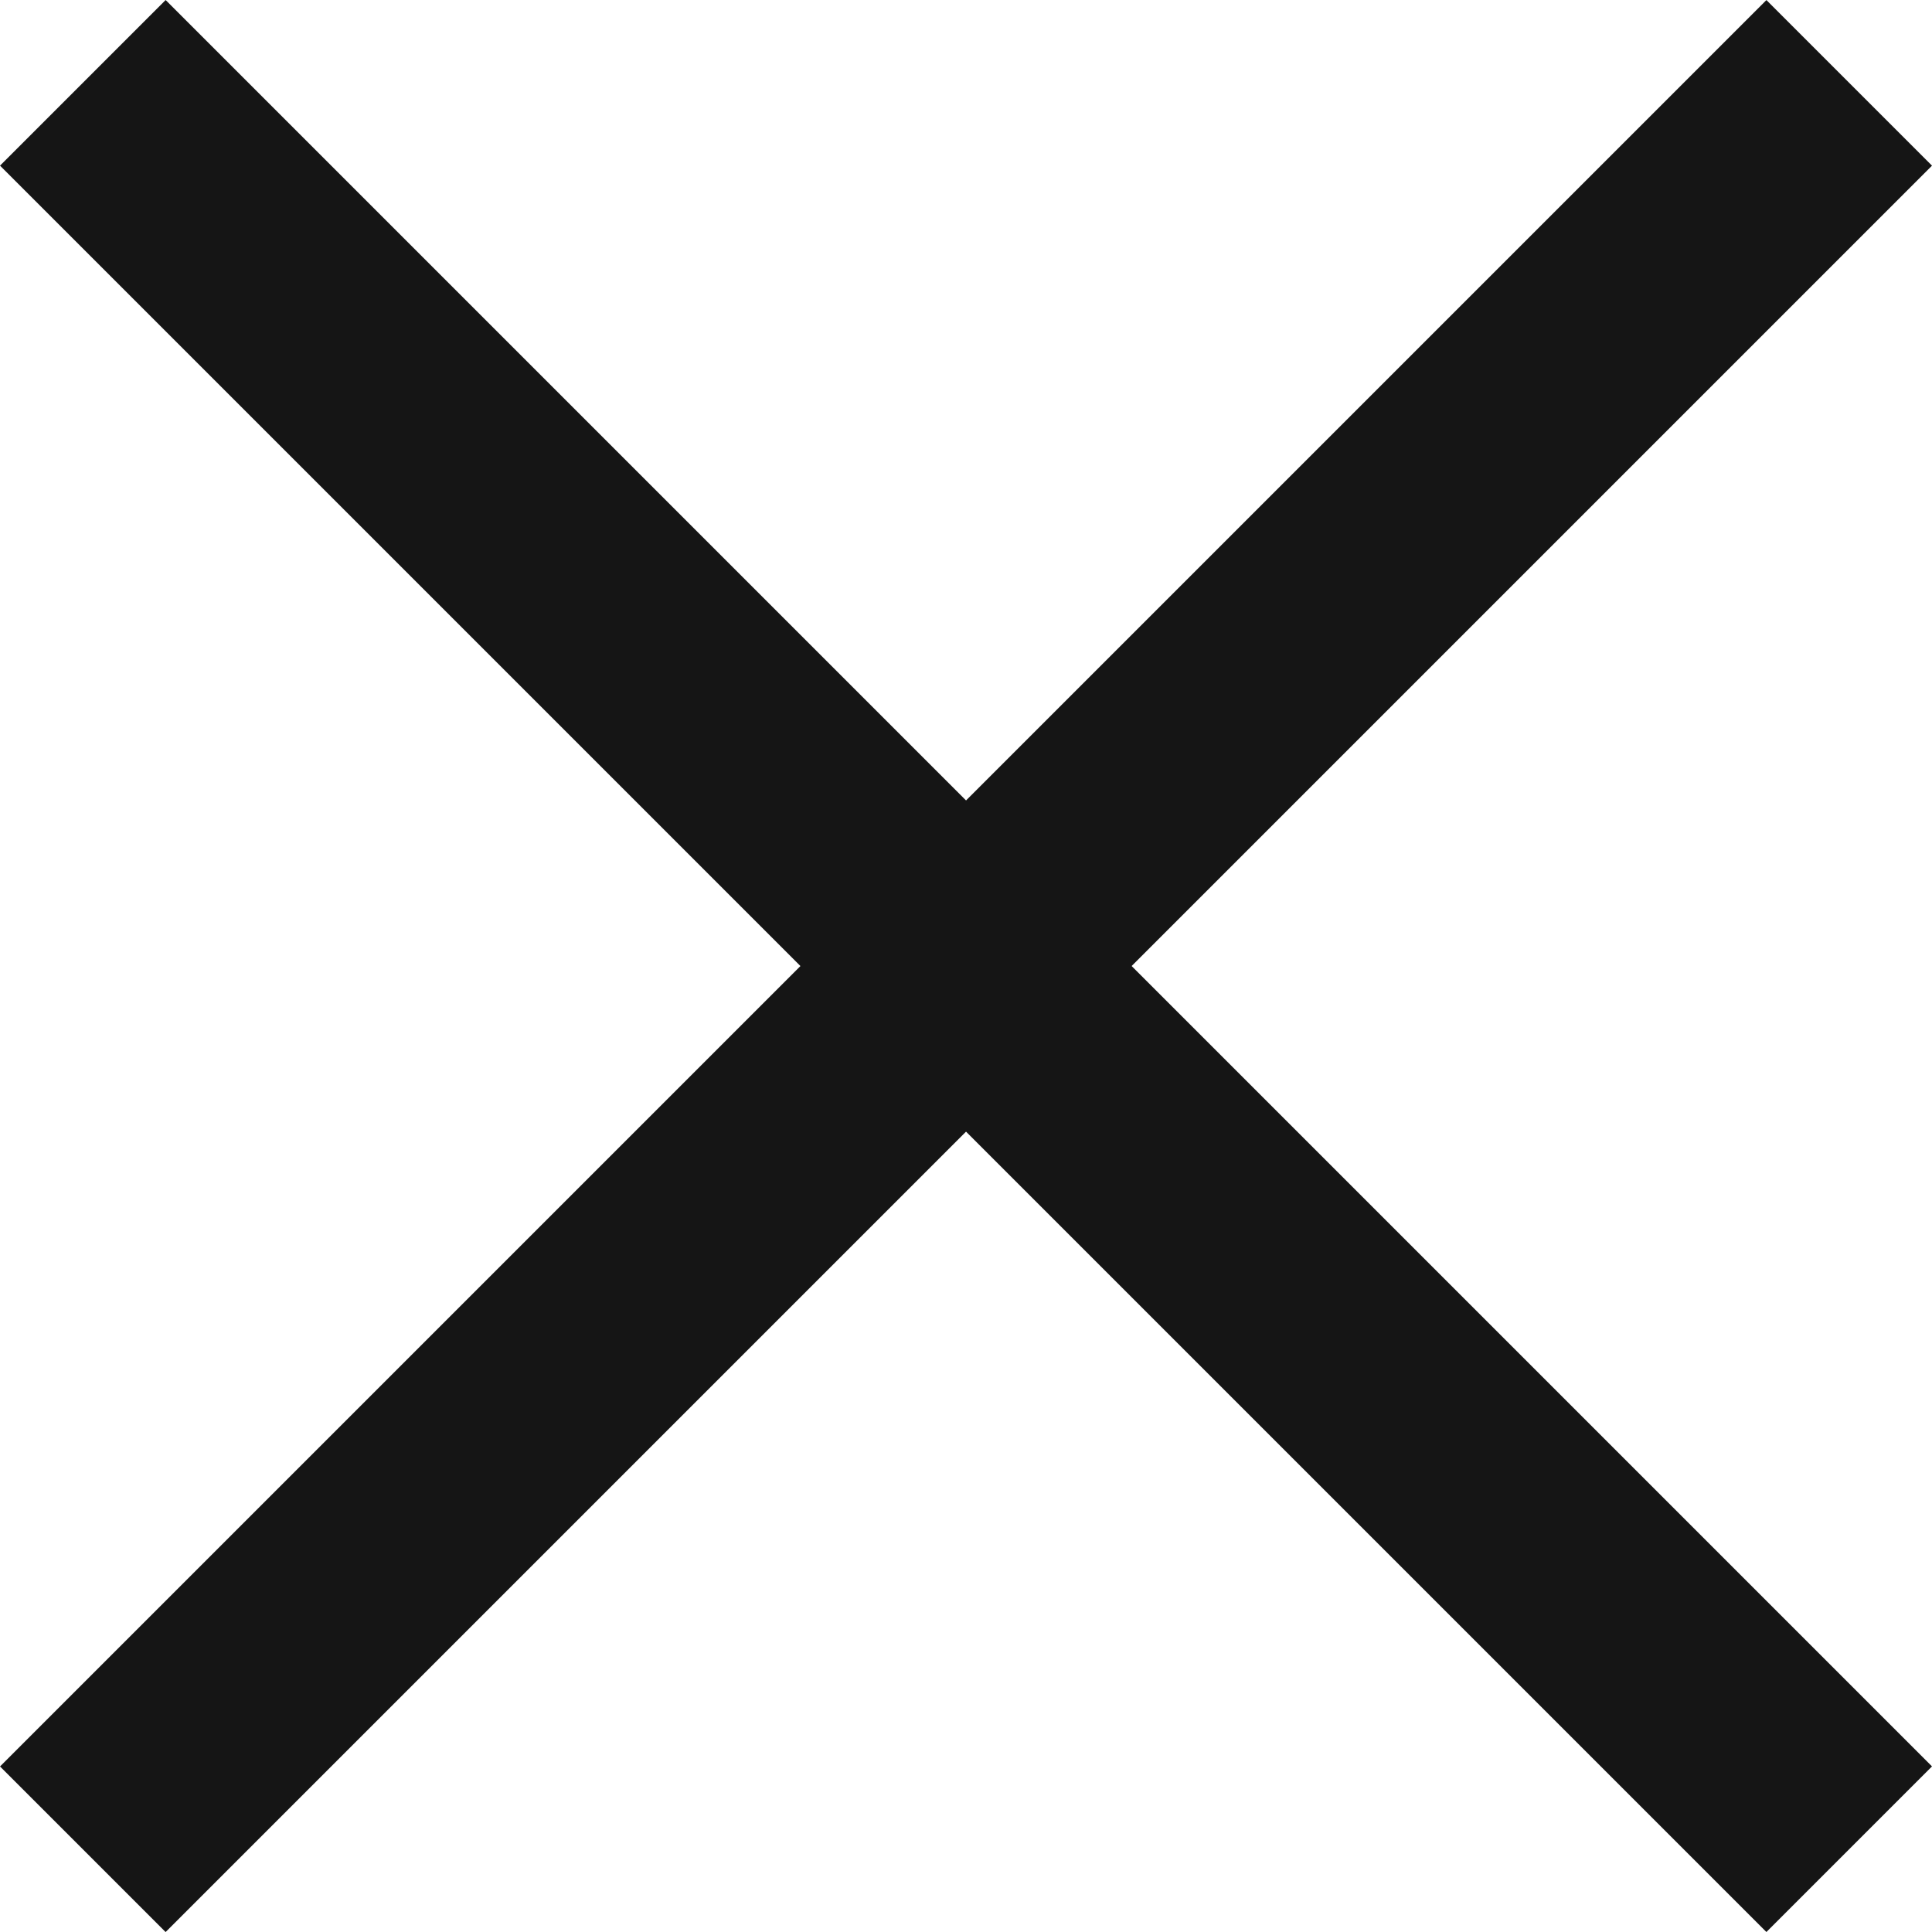
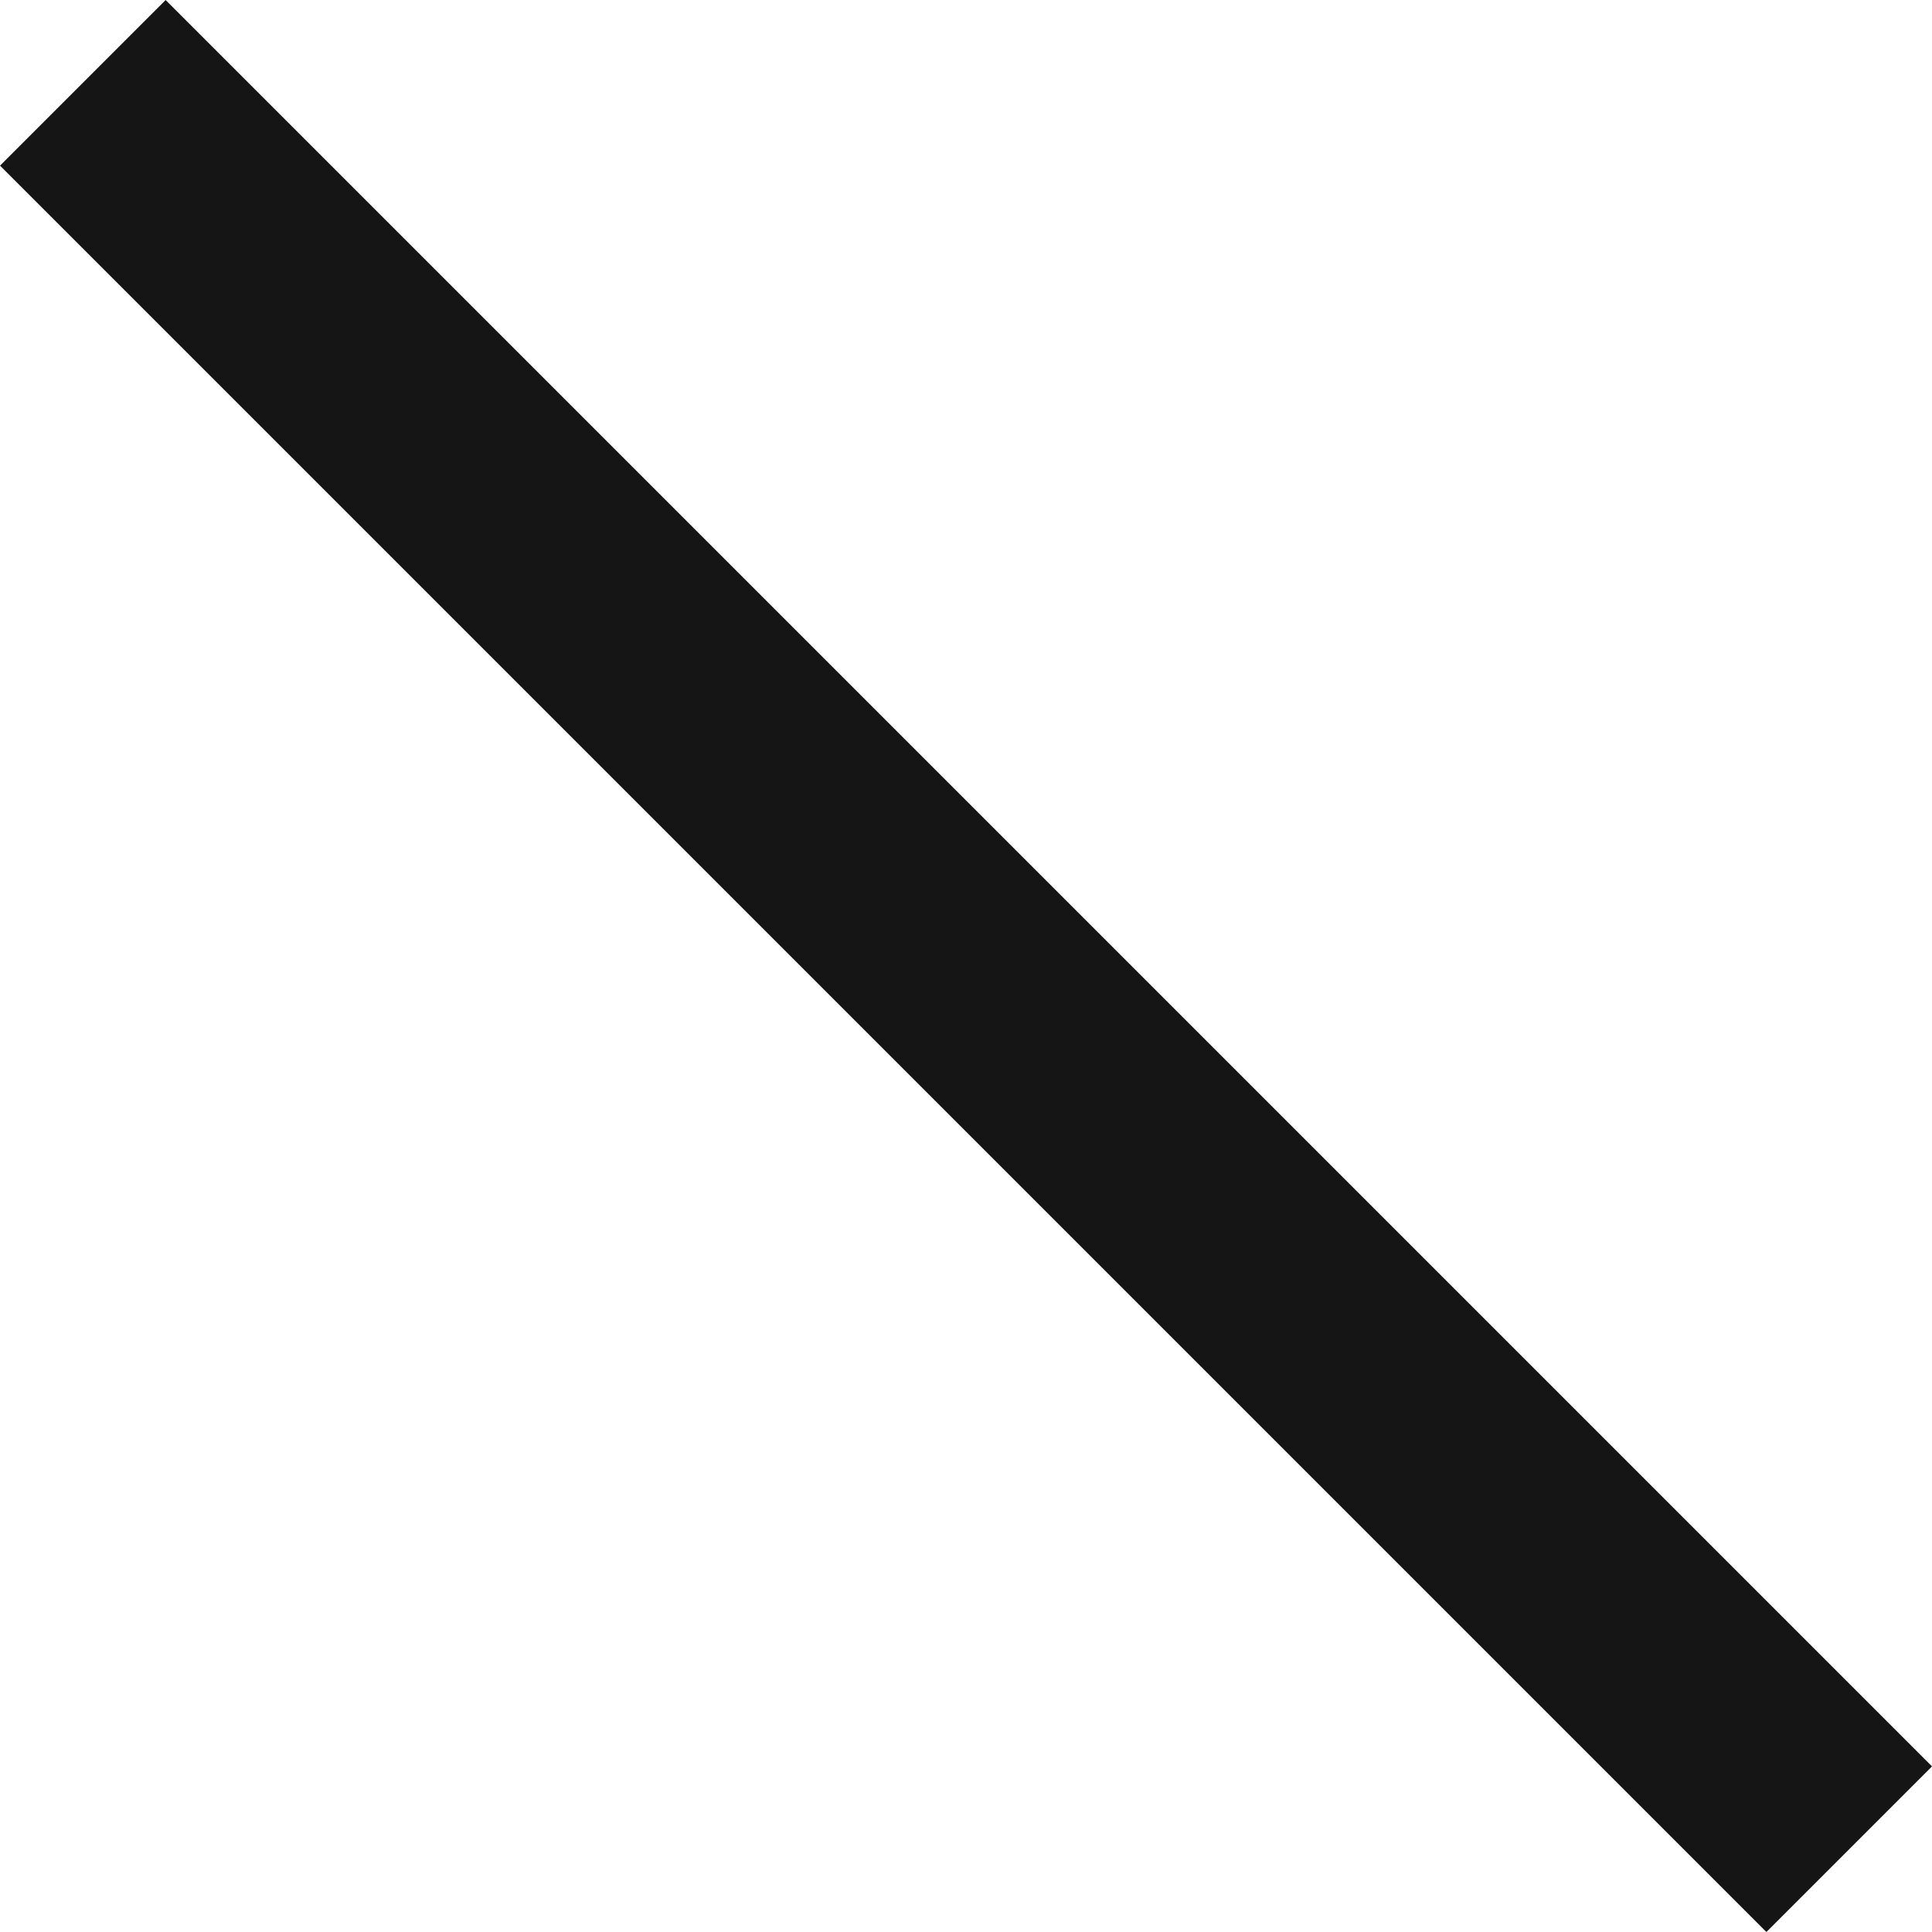
<svg xmlns="http://www.w3.org/2000/svg" width="24.749" height="24.749" viewBox="0 0 24.749 24.749">
  <g id="Hamburger_Menu" data-name="Hamburger Menu" transform="translate(1.061 1.062)">
    <line id="Linie_9" data-name="Linie 9" x1="32" transform="translate(0 -0.001) rotate(45)" fill="none" stroke="#151515" stroke-width="3" />
-     <line id="Linie_11" data-name="Linie 11" x1="32" transform="translate(0 22.627) rotate(-45)" fill="none" stroke="#151515" stroke-width="3" />
  </g>
</svg>